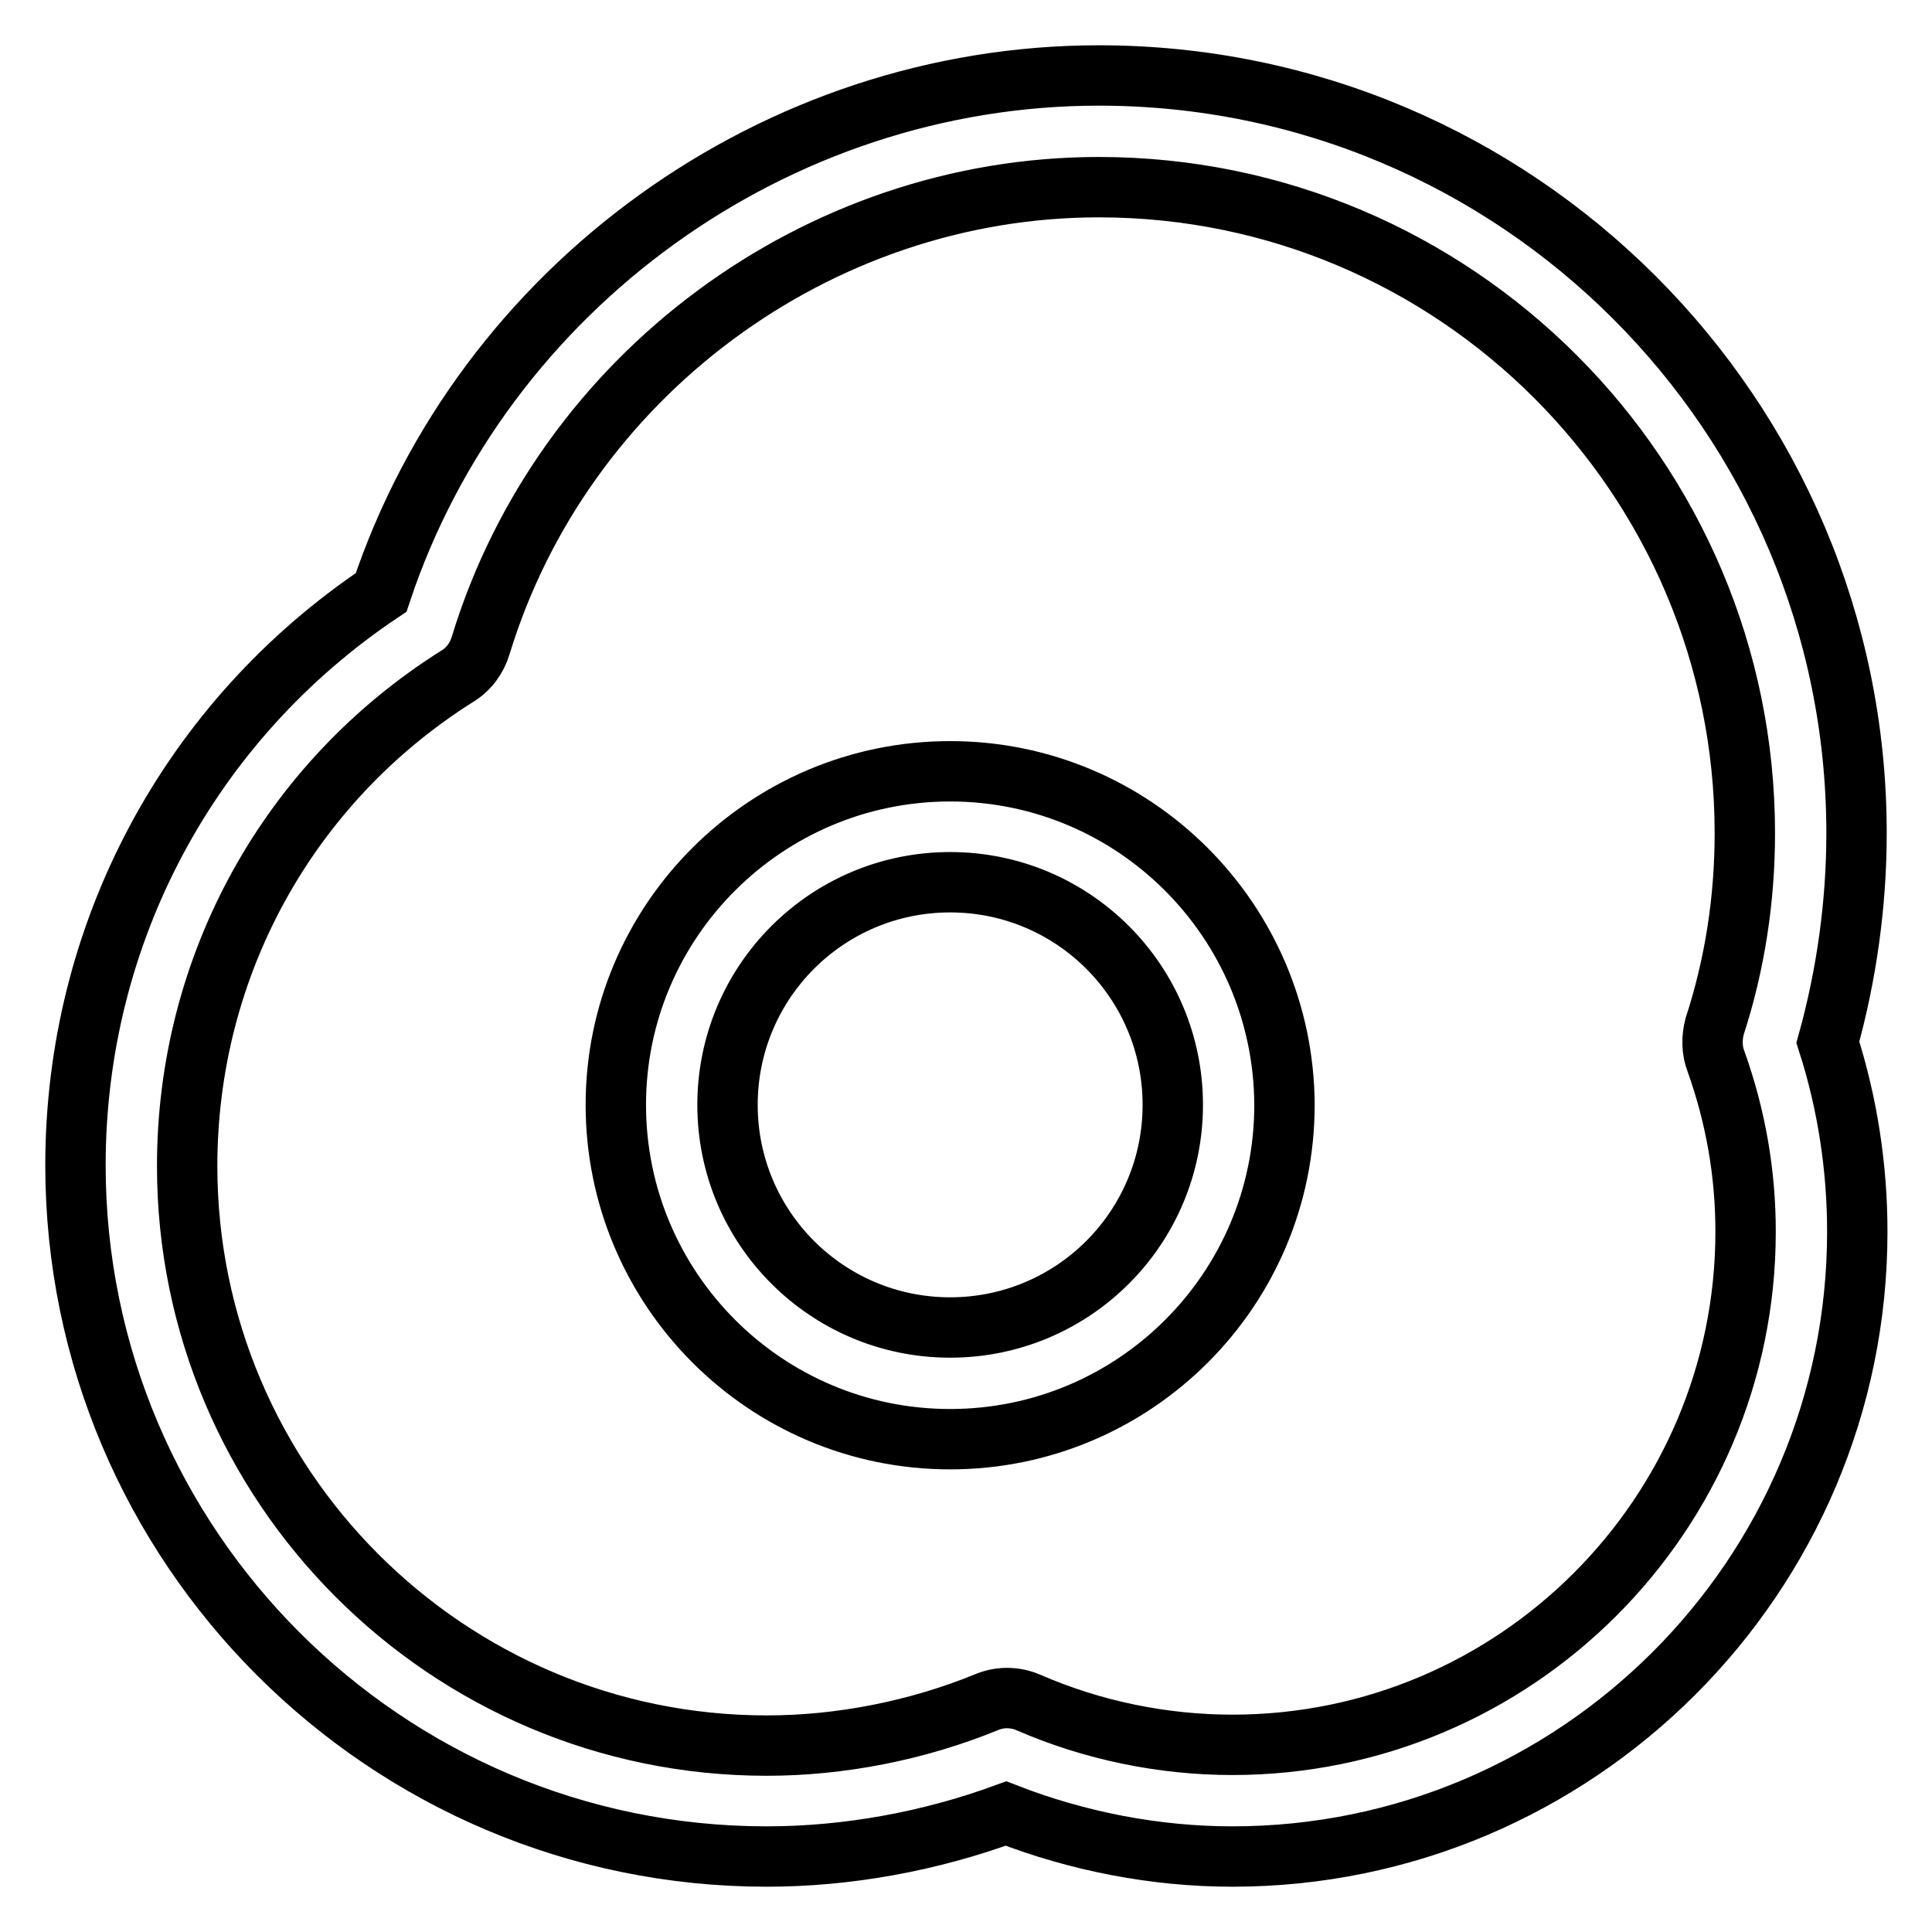
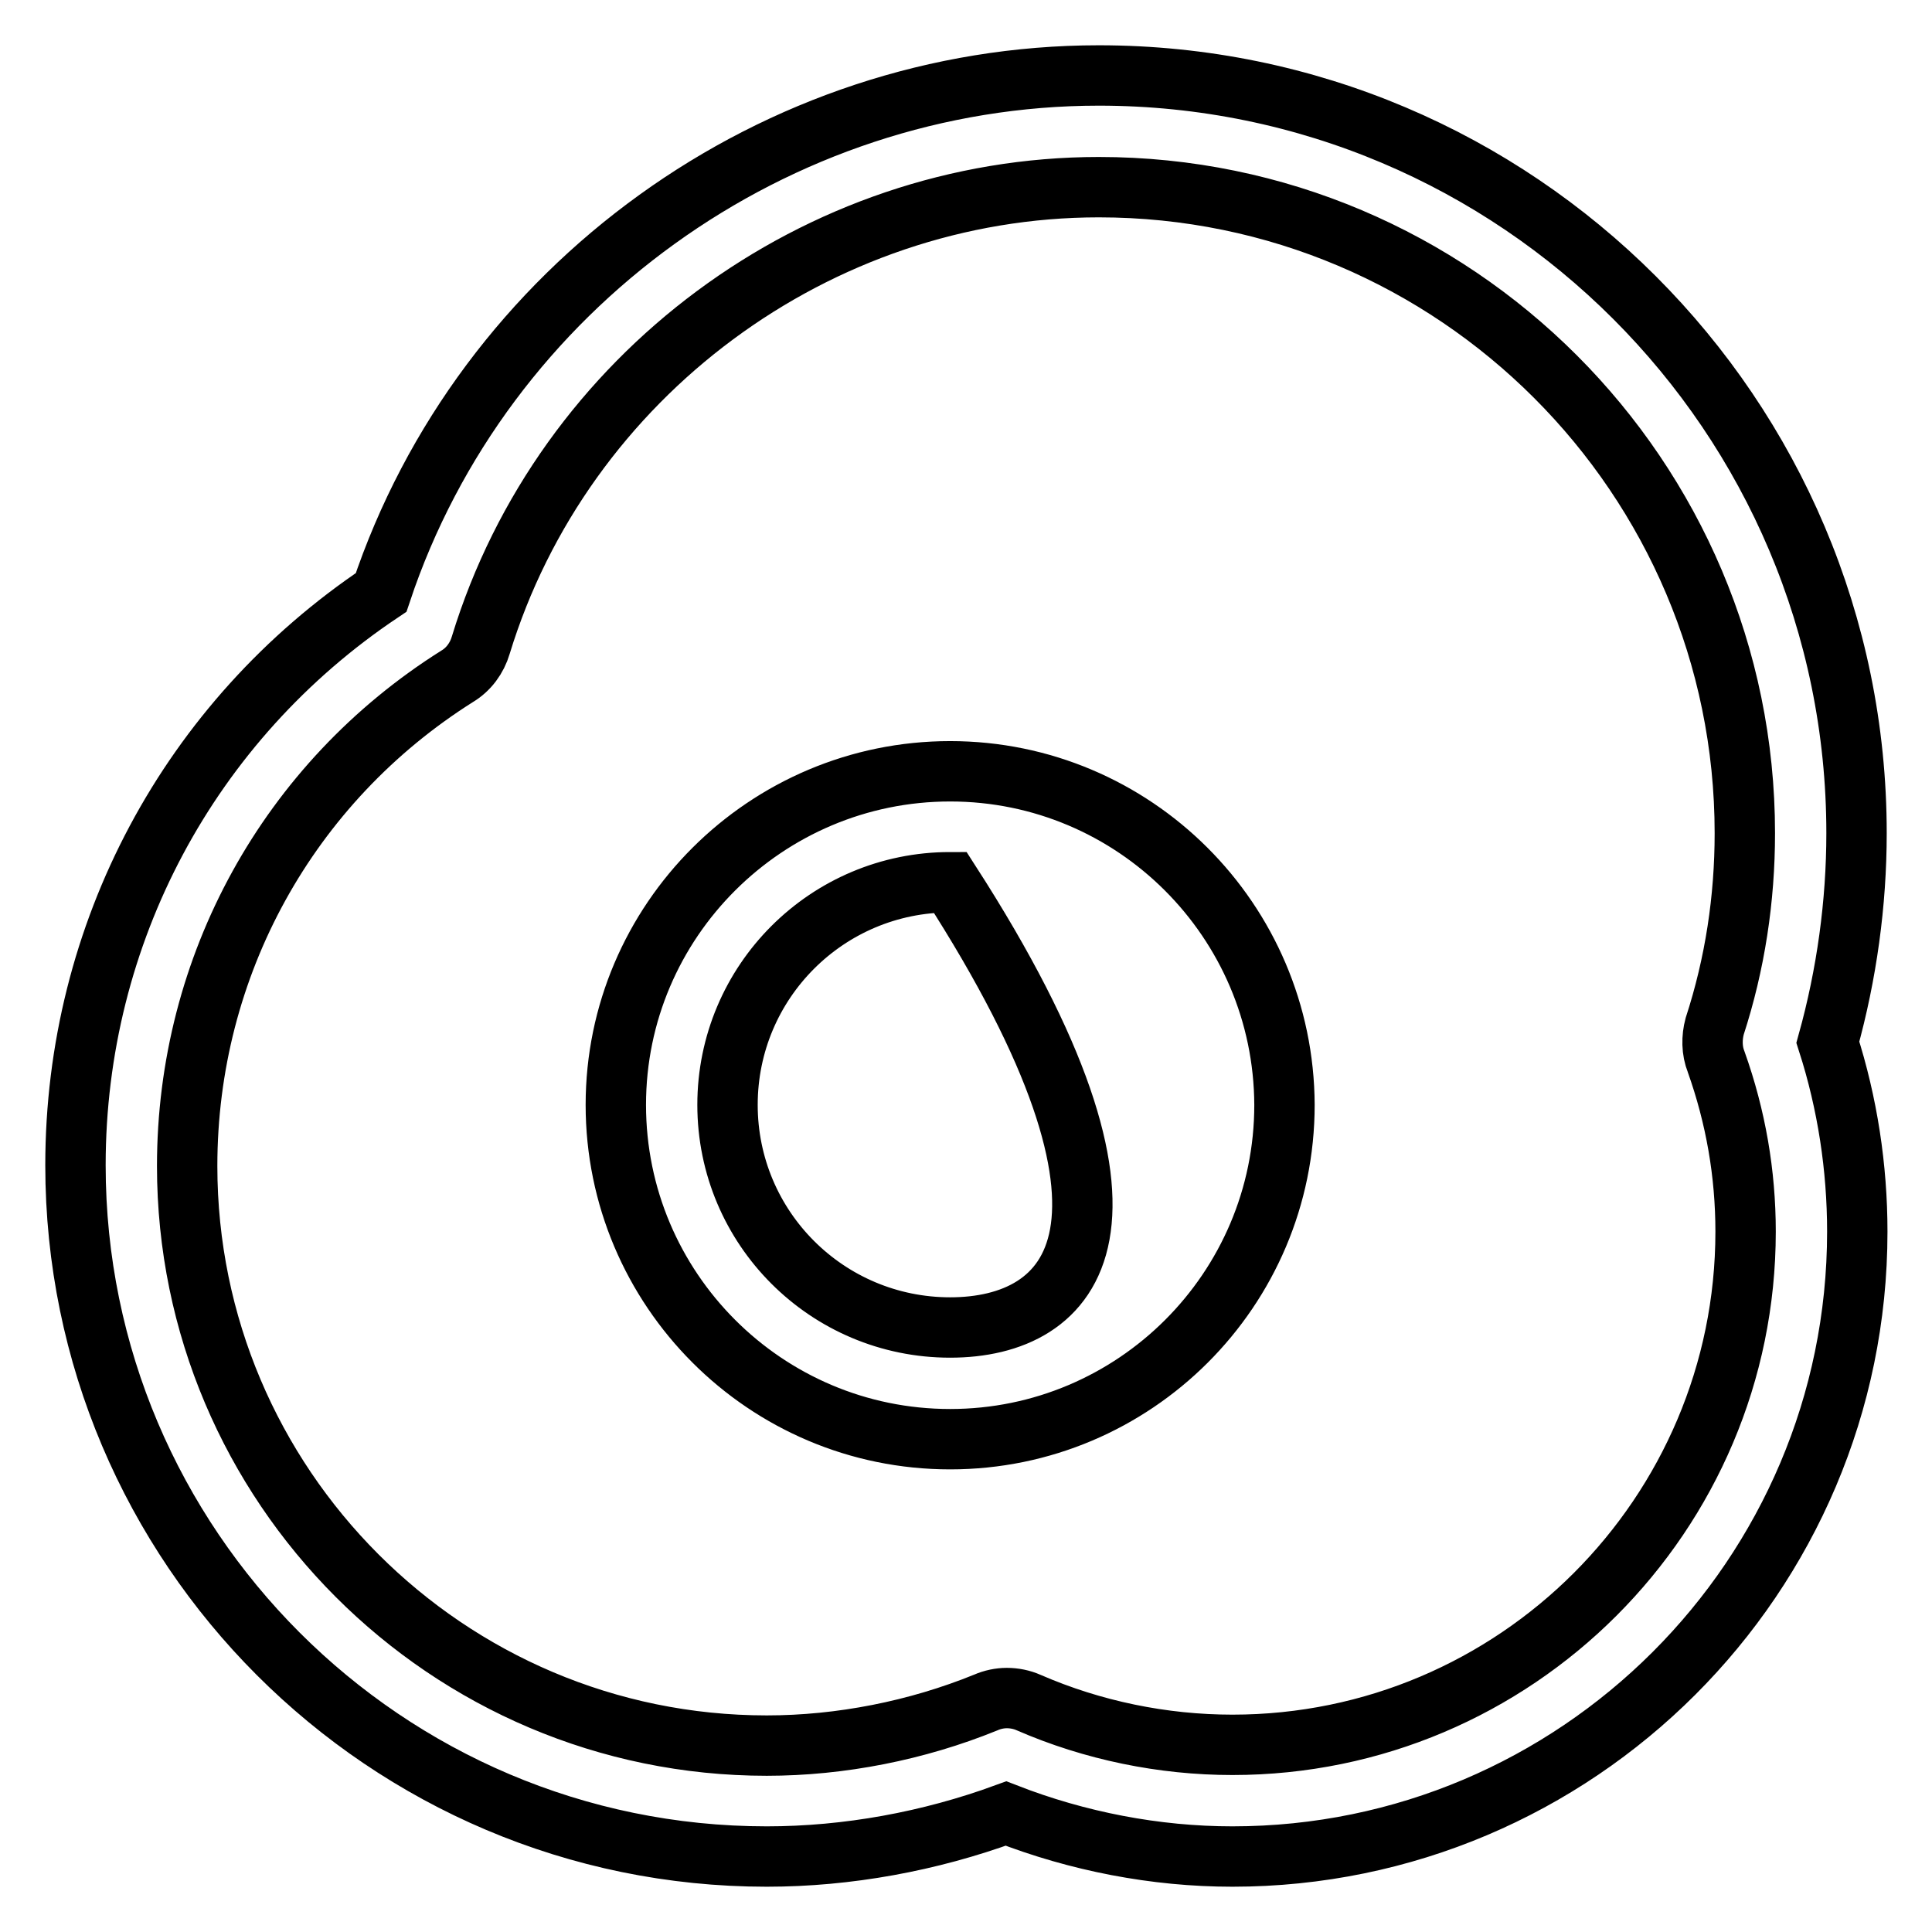
<svg xmlns="http://www.w3.org/2000/svg" version="1.1" x="0px" y="0px" viewBox="0 0 256 256" enable-background="new 0 0 256 256" xml:space="preserve">
  <g>
-     <path stroke-width="8" fill-opacity="0" stroke="#000000" d="M246,110.4C246,55,201,10,145.6,10C102.8,10,64,38,50.5,78.5C25.1,95.5,10,123.7,10,154.4 c0,50.5,41.1,91.6,91.6,91.6c10.7,0,21.6-2,31.7-5.7c9.5,3.7,19.8,5.7,30,5.7c45.6,0,82.8-37.1,82.8-82.8c0-8.5-1.3-17-3.9-25.1 C244.7,129.1,246,119.7,246,110.4z M227.4,140.7c2.6,7.3,3.9,14.8,3.9,22.5c0,37.5-30.5,68-68,68c-9.2,0-18.5-1.9-27-5.6 c-0.9-0.4-1.9-0.6-2.9-0.6c-0.9,0-1.9,0.2-2.8,0.6c-9.1,3.7-19.2,5.7-29,5.7c-42.4,0-76.8-34.5-76.8-76.8 c0-26.5,13.4-50.8,35.8-64.9c1.5-0.9,2.6-2.4,3.1-4.1c10.9-35.7,44.6-60.7,81.9-60.7c47.2,0,85.6,38.4,85.6,85.6 c0,8.7-1.3,17.3-4,25.6C226.8,137.5,226.8,139.2,227.4,140.7L227.4,140.7z M125.9,102.2c-24.4,0-44.3,19.8-44.3,44.2 c0,24.4,19.8,44.3,44.3,44.3c24.4,0,44.3-19.8,44.3-44.3C170.1,122,150.3,102.2,125.9,102.2z M125.9,175.9 c-16.3,0-29.5-13.2-29.5-29.5c0-16.3,13.2-29.5,29.5-29.5c16.3,0,29.5,13.2,29.5,29.5C155.4,162.7,142.2,175.9,125.9,175.9z" />
+     <path stroke-width="8" fill-opacity="0" stroke="#000000" d="M246,110.4C246,55,201,10,145.6,10C102.8,10,64,38,50.5,78.5C25.1,95.5,10,123.7,10,154.4 c0,50.5,41.1,91.6,91.6,91.6c10.7,0,21.6-2,31.7-5.7c9.5,3.7,19.8,5.7,30,5.7c45.6,0,82.8-37.1,82.8-82.8c0-8.5-1.3-17-3.9-25.1 C244.7,129.1,246,119.7,246,110.4z M227.4,140.7c2.6,7.3,3.9,14.8,3.9,22.5c0,37.5-30.5,68-68,68c-9.2,0-18.5-1.9-27-5.6 c-0.9-0.4-1.9-0.6-2.9-0.6c-0.9,0-1.9,0.2-2.8,0.6c-9.1,3.7-19.2,5.7-29,5.7c-42.4,0-76.8-34.5-76.8-76.8 c0-26.5,13.4-50.8,35.8-64.9c1.5-0.9,2.6-2.4,3.1-4.1c10.9-35.7,44.6-60.7,81.9-60.7c47.2,0,85.6,38.4,85.6,85.6 c0,8.7-1.3,17.3-4,25.6C226.8,137.5,226.8,139.2,227.4,140.7L227.4,140.7z M125.9,102.2c-24.4,0-44.3,19.8-44.3,44.2 c0,24.4,19.8,44.3,44.3,44.3c24.4,0,44.3-19.8,44.3-44.3C170.1,122,150.3,102.2,125.9,102.2z M125.9,175.9 c-16.3,0-29.5-13.2-29.5-29.5c0-16.3,13.2-29.5,29.5-29.5C155.4,162.7,142.2,175.9,125.9,175.9z" />
  </g>
</svg>